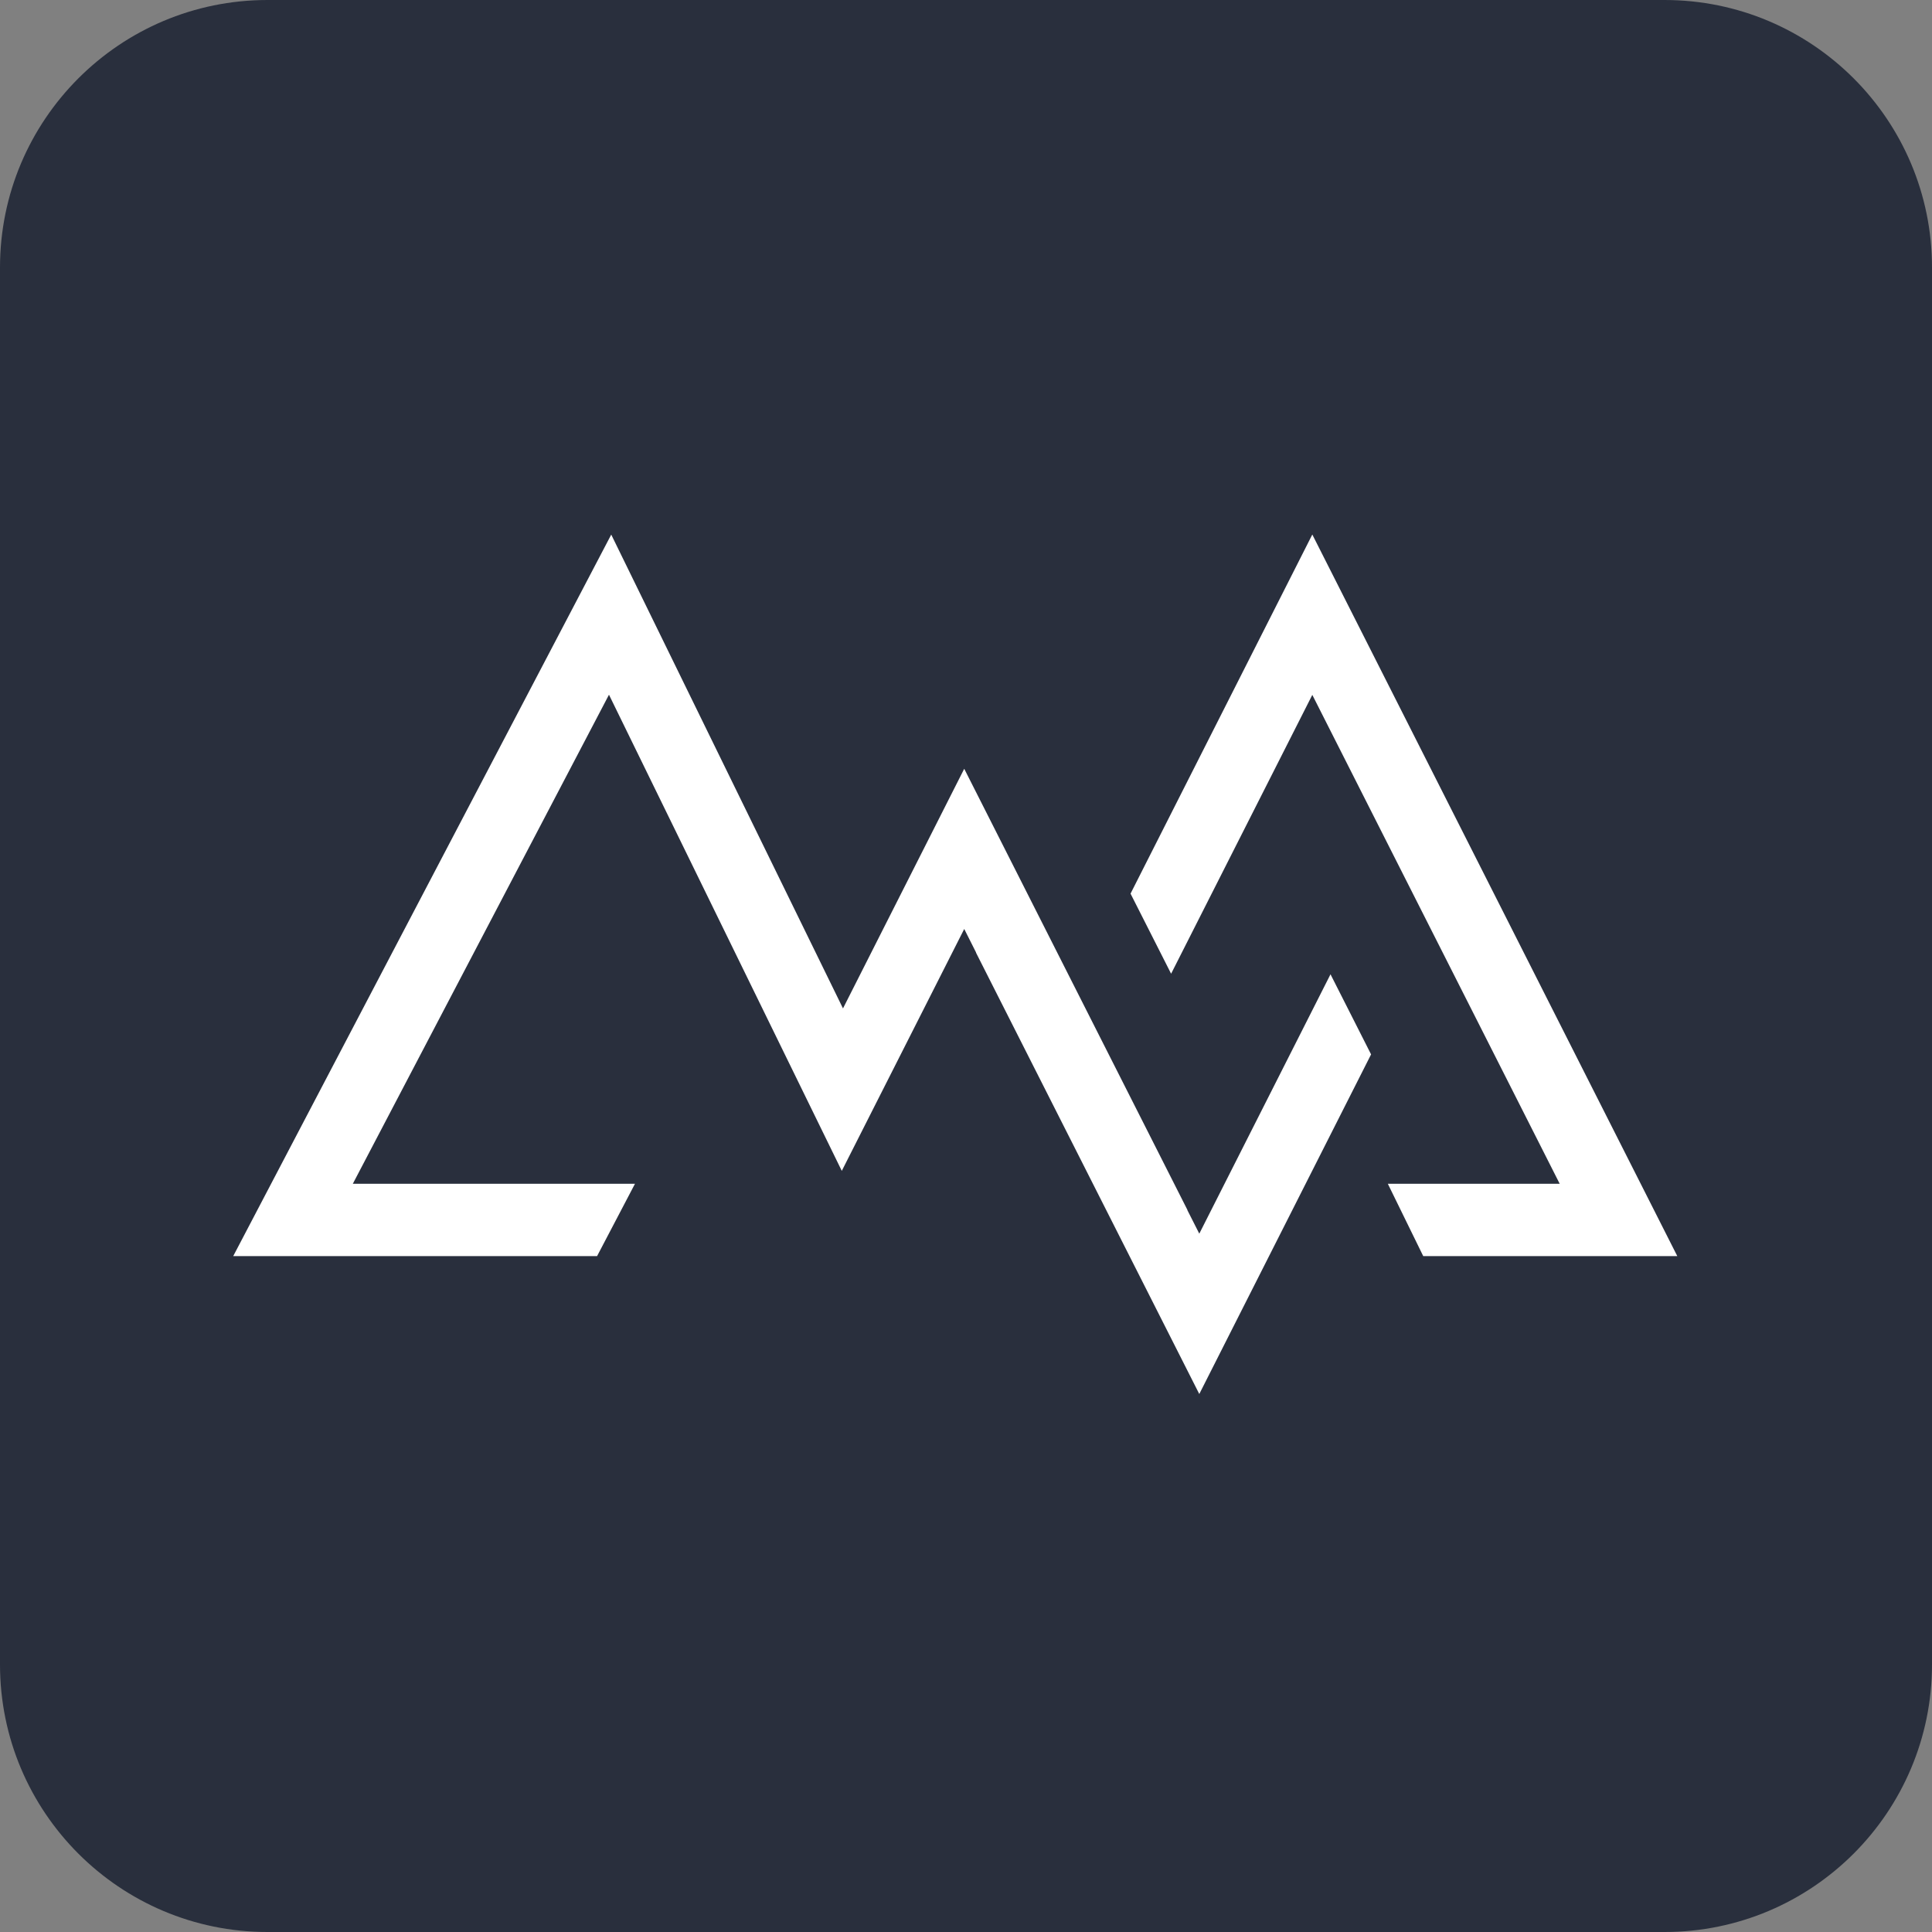
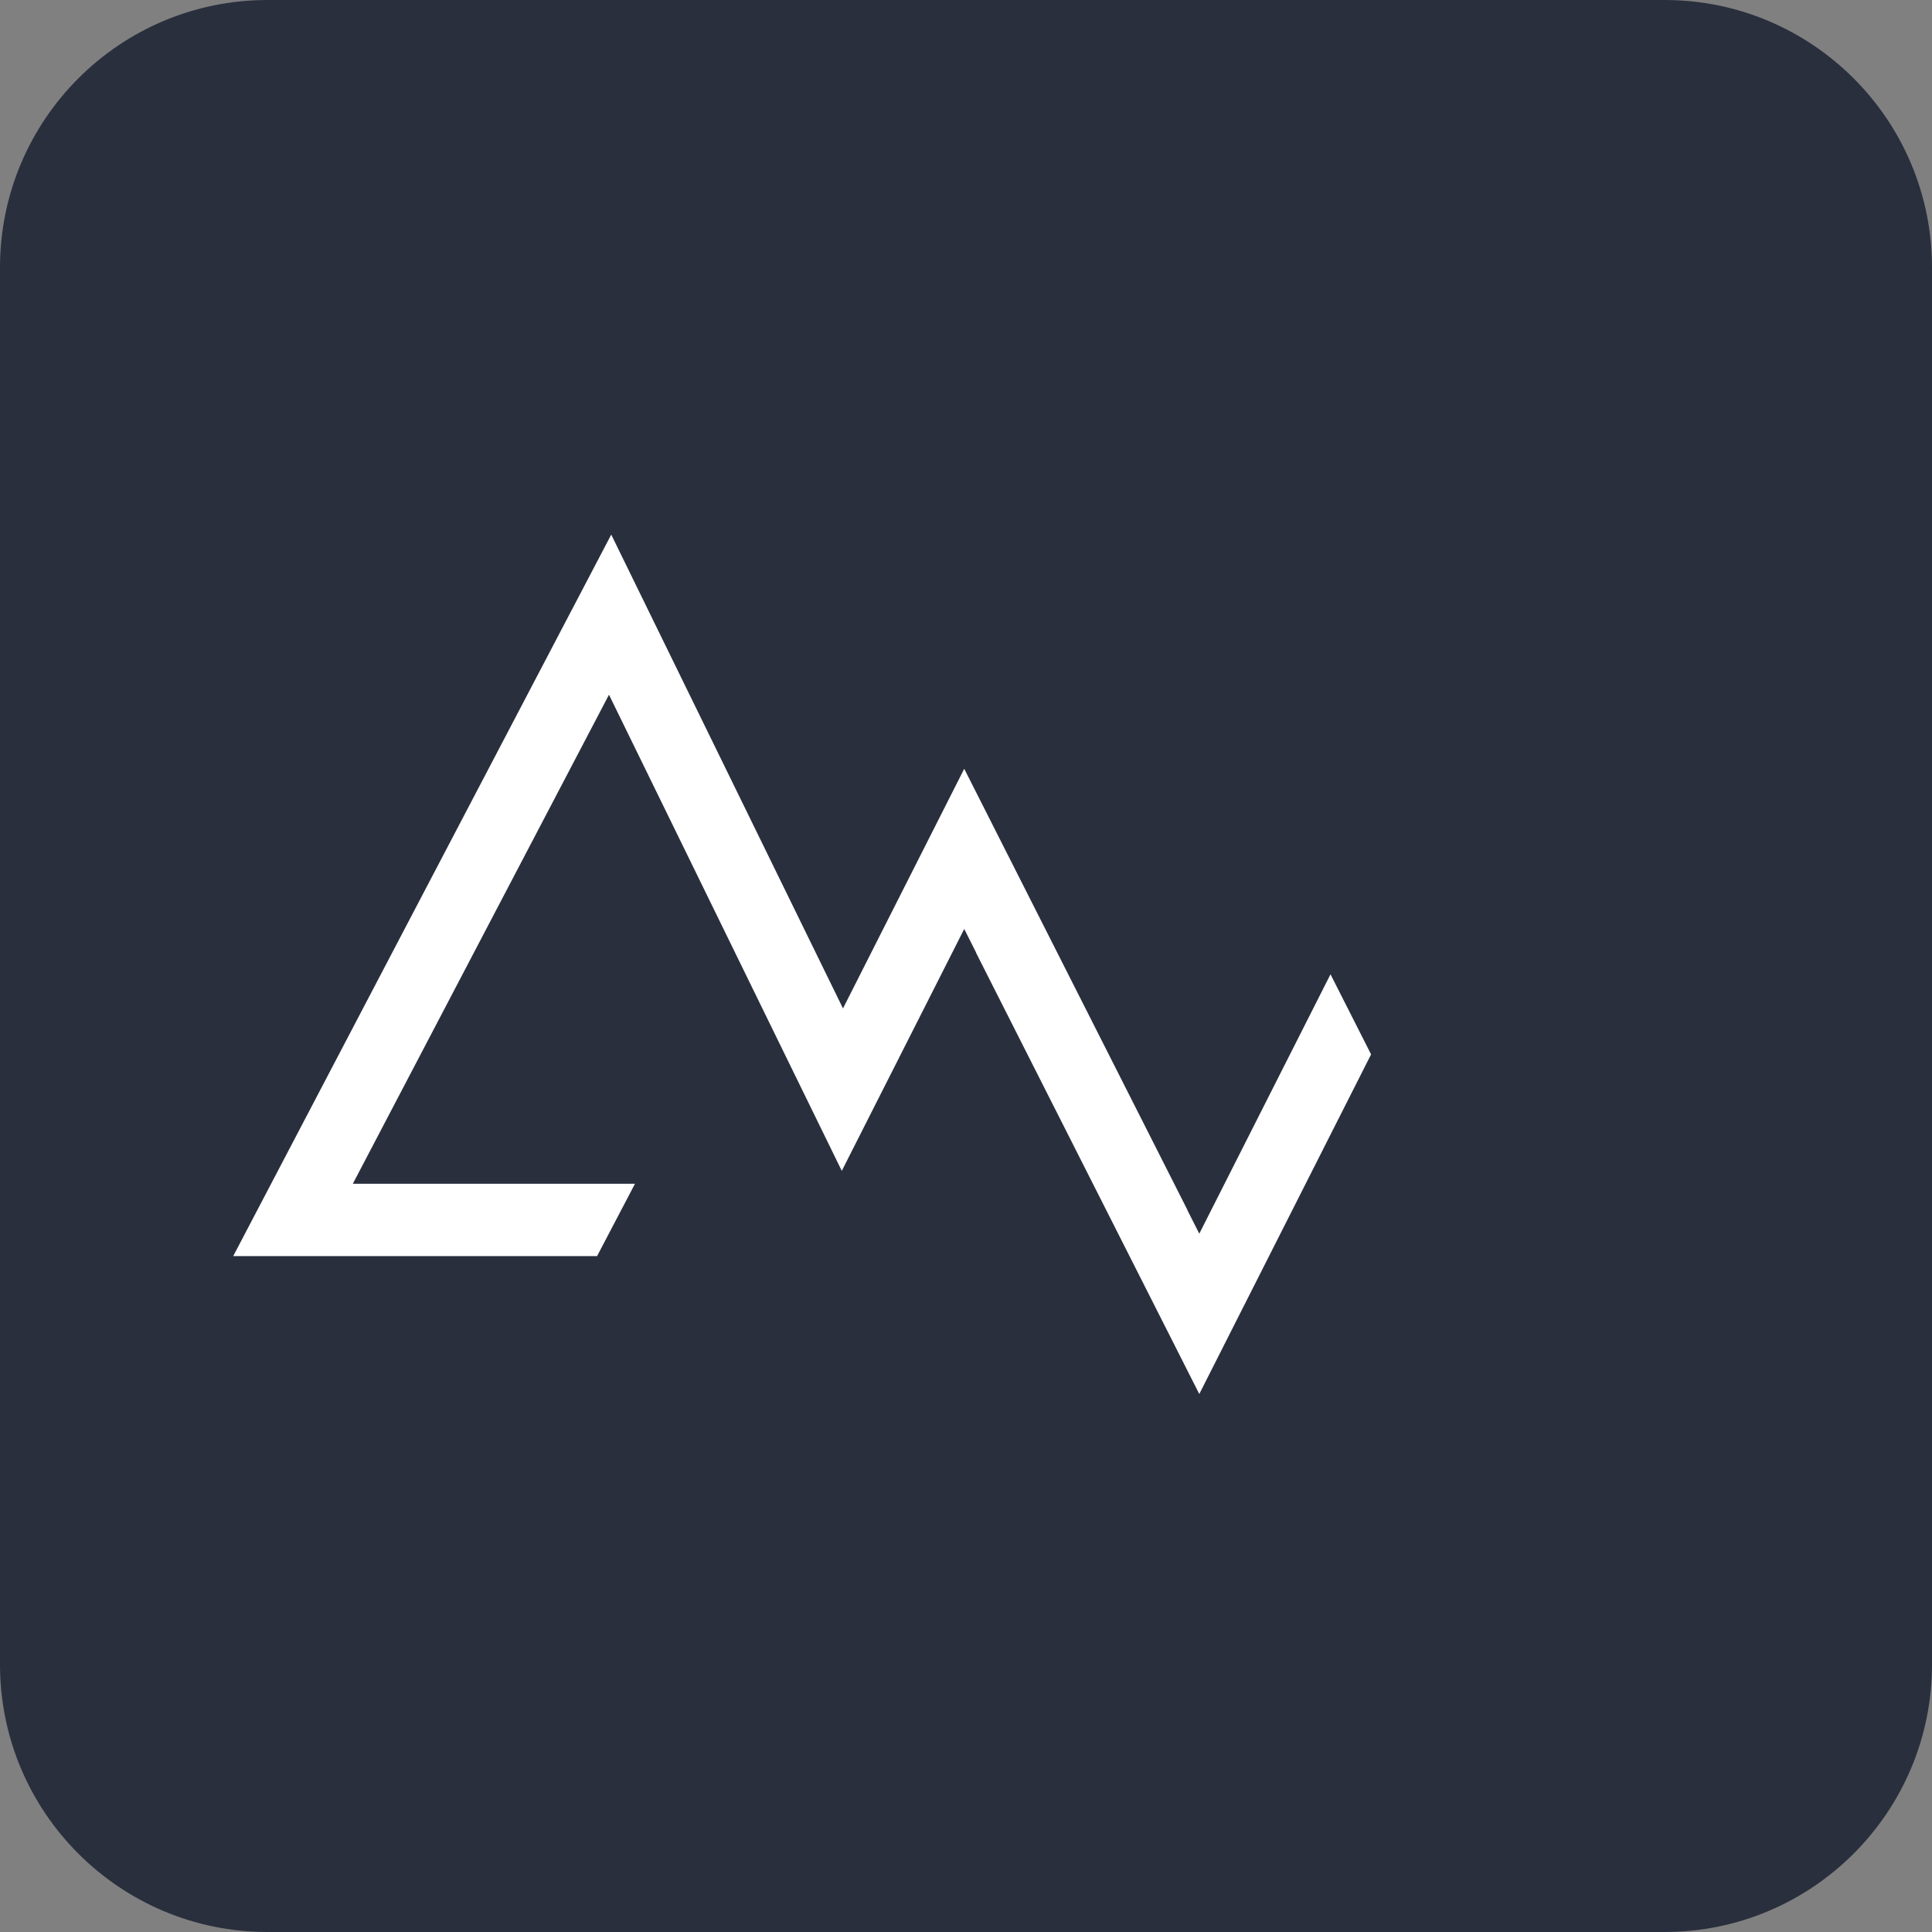
<svg xmlns="http://www.w3.org/2000/svg" width="24" height="24" viewBox="0 0 24 24" fill="none">
  <rect x="0" y="0" width="24" height="24" fill="#808080" stroke="none" />
  <g clip-path="url(#clip0_298_93)">
    <path d="M20.677 0H3.323C1.488 0 0 1.488 0 3.323V20.677C0 22.512 1.488 24 3.323 24H20.677C22.512 24 24 22.512 24 20.677V3.323C24 1.488 22.512 0 20.677 0Z" fill="#292F3D" />
-     <path d="M16.302 6.64L14.044 11.101L14.548 12.096L16.302 8.632L19.375 14.705H17.24L17.68 15.604H20.836L16.302 6.64Z" fill="white" />
    <path d="M14.898 15.325L14.749 15.031H14.751L11.978 9.55L10.472 12.527L7.593 6.641L2.897 15.604H7.417L7.888 14.705H4.383L7.565 8.63L10.457 14.545L11.978 11.54L12.125 11.832L12.124 11.834L14.898 17.317L17.032 13.098L16.528 12.103L14.898 15.325Z" fill="white" />
  </g>
  <defs>
    <clipPath id="clip0_298_93">
      <rect width="24" height="24" fill="white" />
    </clipPath>
  </defs>
</svg>